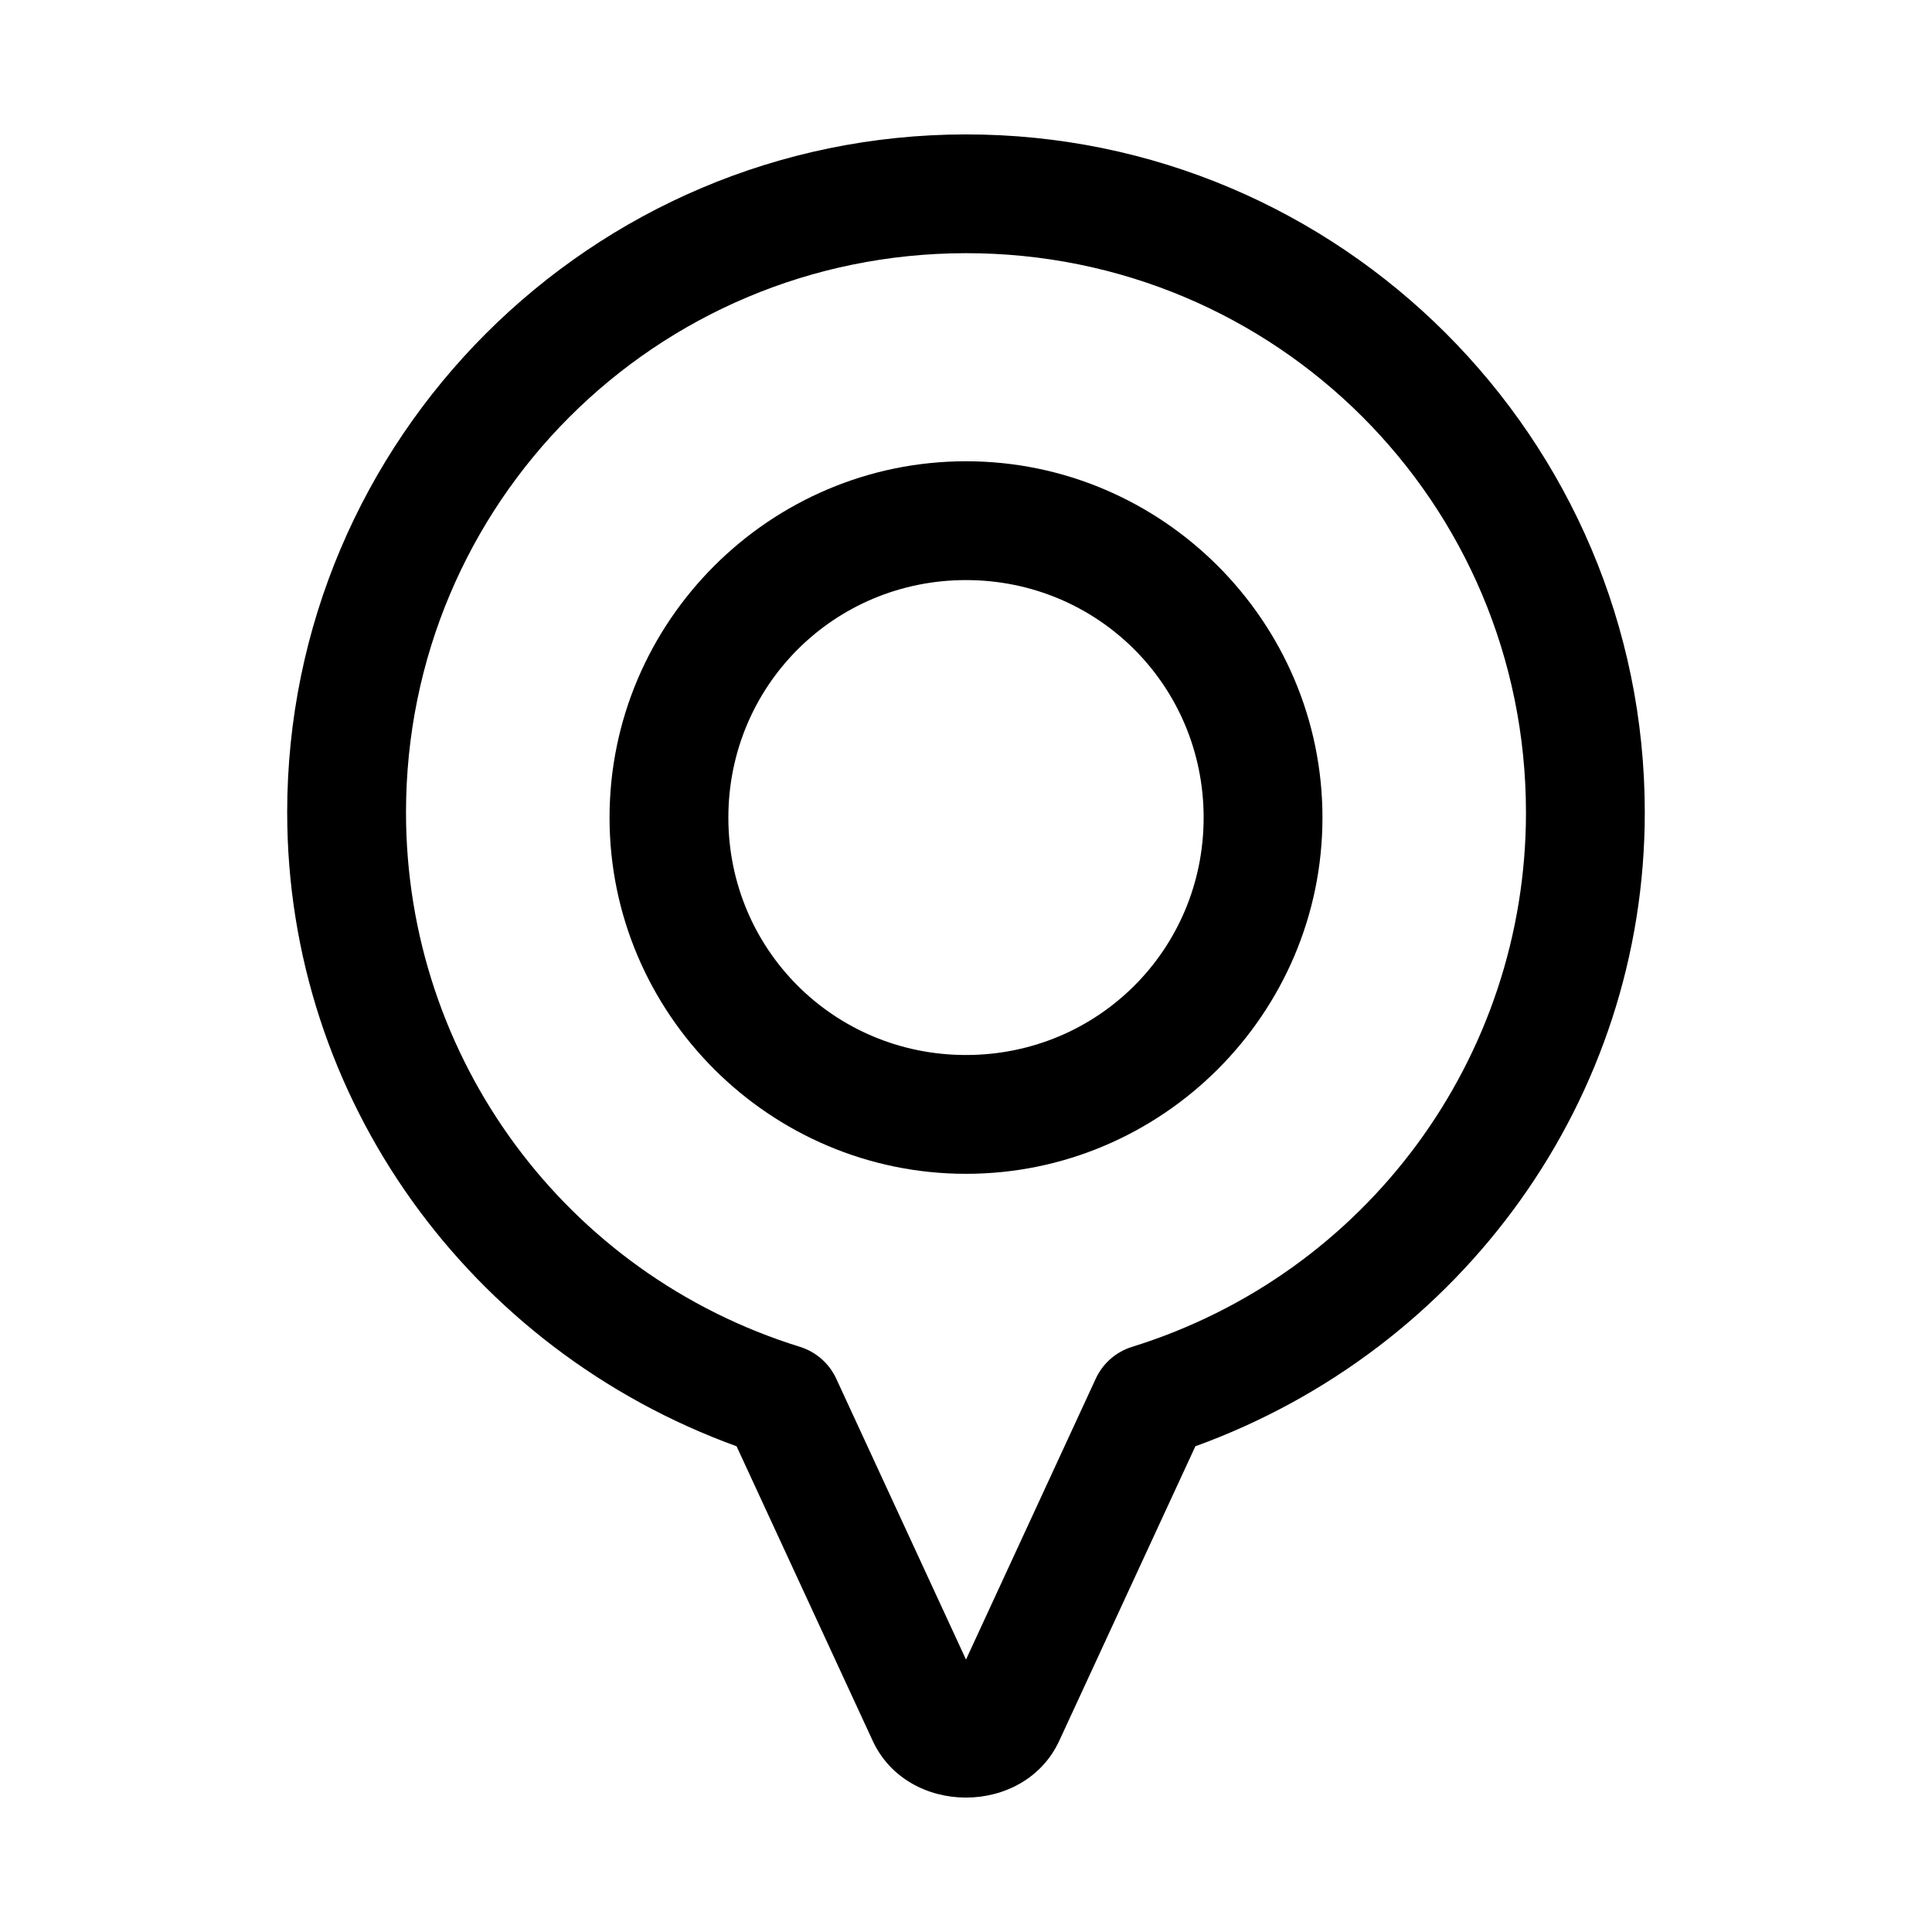
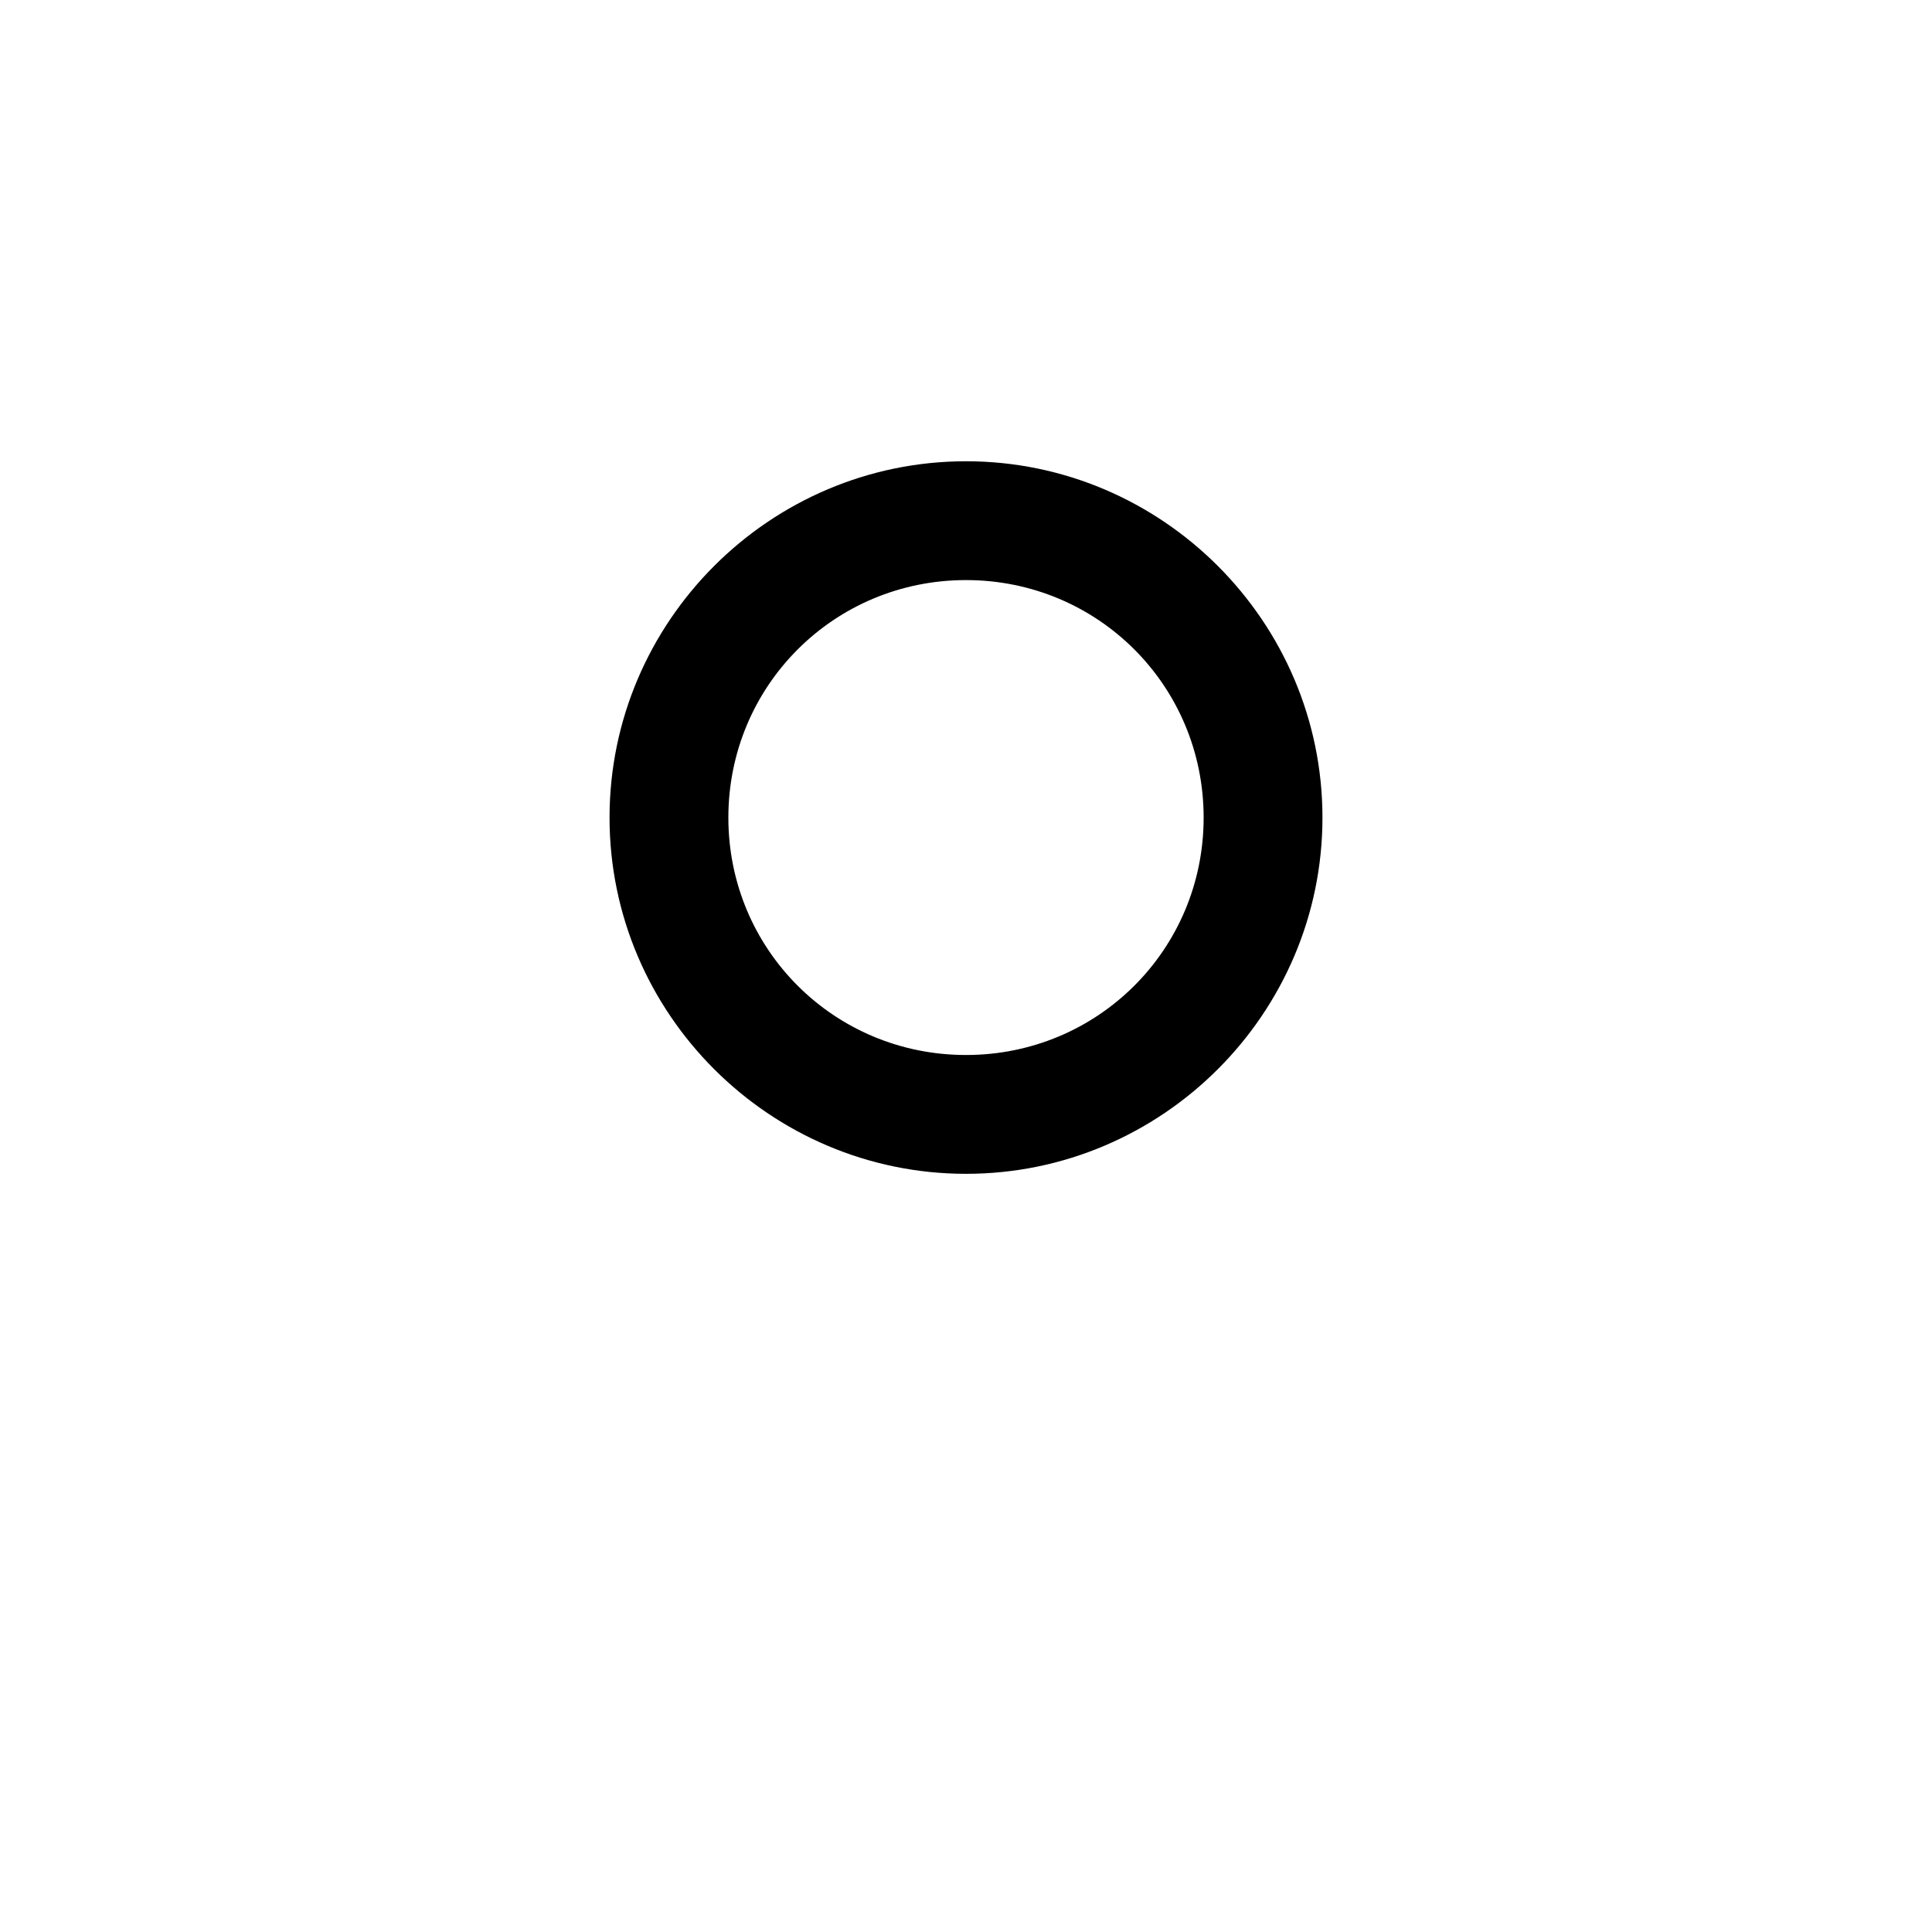
<svg xmlns="http://www.w3.org/2000/svg" fill="#000000" width="800px" height="800px" version="1.1" viewBox="144 144 512 512">
  <g>
-     <path d="m220.11 359.32c-0.004 75.844 48.324 142.28 119.09 167.96l36.07 78.043c9.273 20.074 40.176 20.074 49.445 0l36.07-78.043c70.773-25.676 119.1-92.113 119.1-167.96 0-99.109-80.727-179.8-179.99-179.7-99.262 0.098-179.79 80.727-179.79 179.7zm328.29 0c0.004 65.023-42.238 122.32-104.4 141.61-4.262 1.328-7.762 4.402-9.625 8.457l-34.375 74.414-34.379-74.418c-1.863-4.055-5.363-7.129-9.625-8.457-62.16-19.281-104.4-76.578-104.4-141.61 0-81.953 66.066-148.13 148.31-148.22s148.49 66.141 148.49 148.22z" />
    <path d="m400 266.24c-51.98 0-94.465 42.473-94.465 94.434s42.484 94.402 94.465 94.402 94.465-42.441 94.465-94.402-42.484-94.434-94.465-94.434zm0 31.488c34.973 0 62.977 28.016 62.977 62.945s-28.004 62.914-62.977 62.914-62.977-27.984-62.977-62.914 28.004-62.945 62.977-62.945z" />
  </g>
</svg>